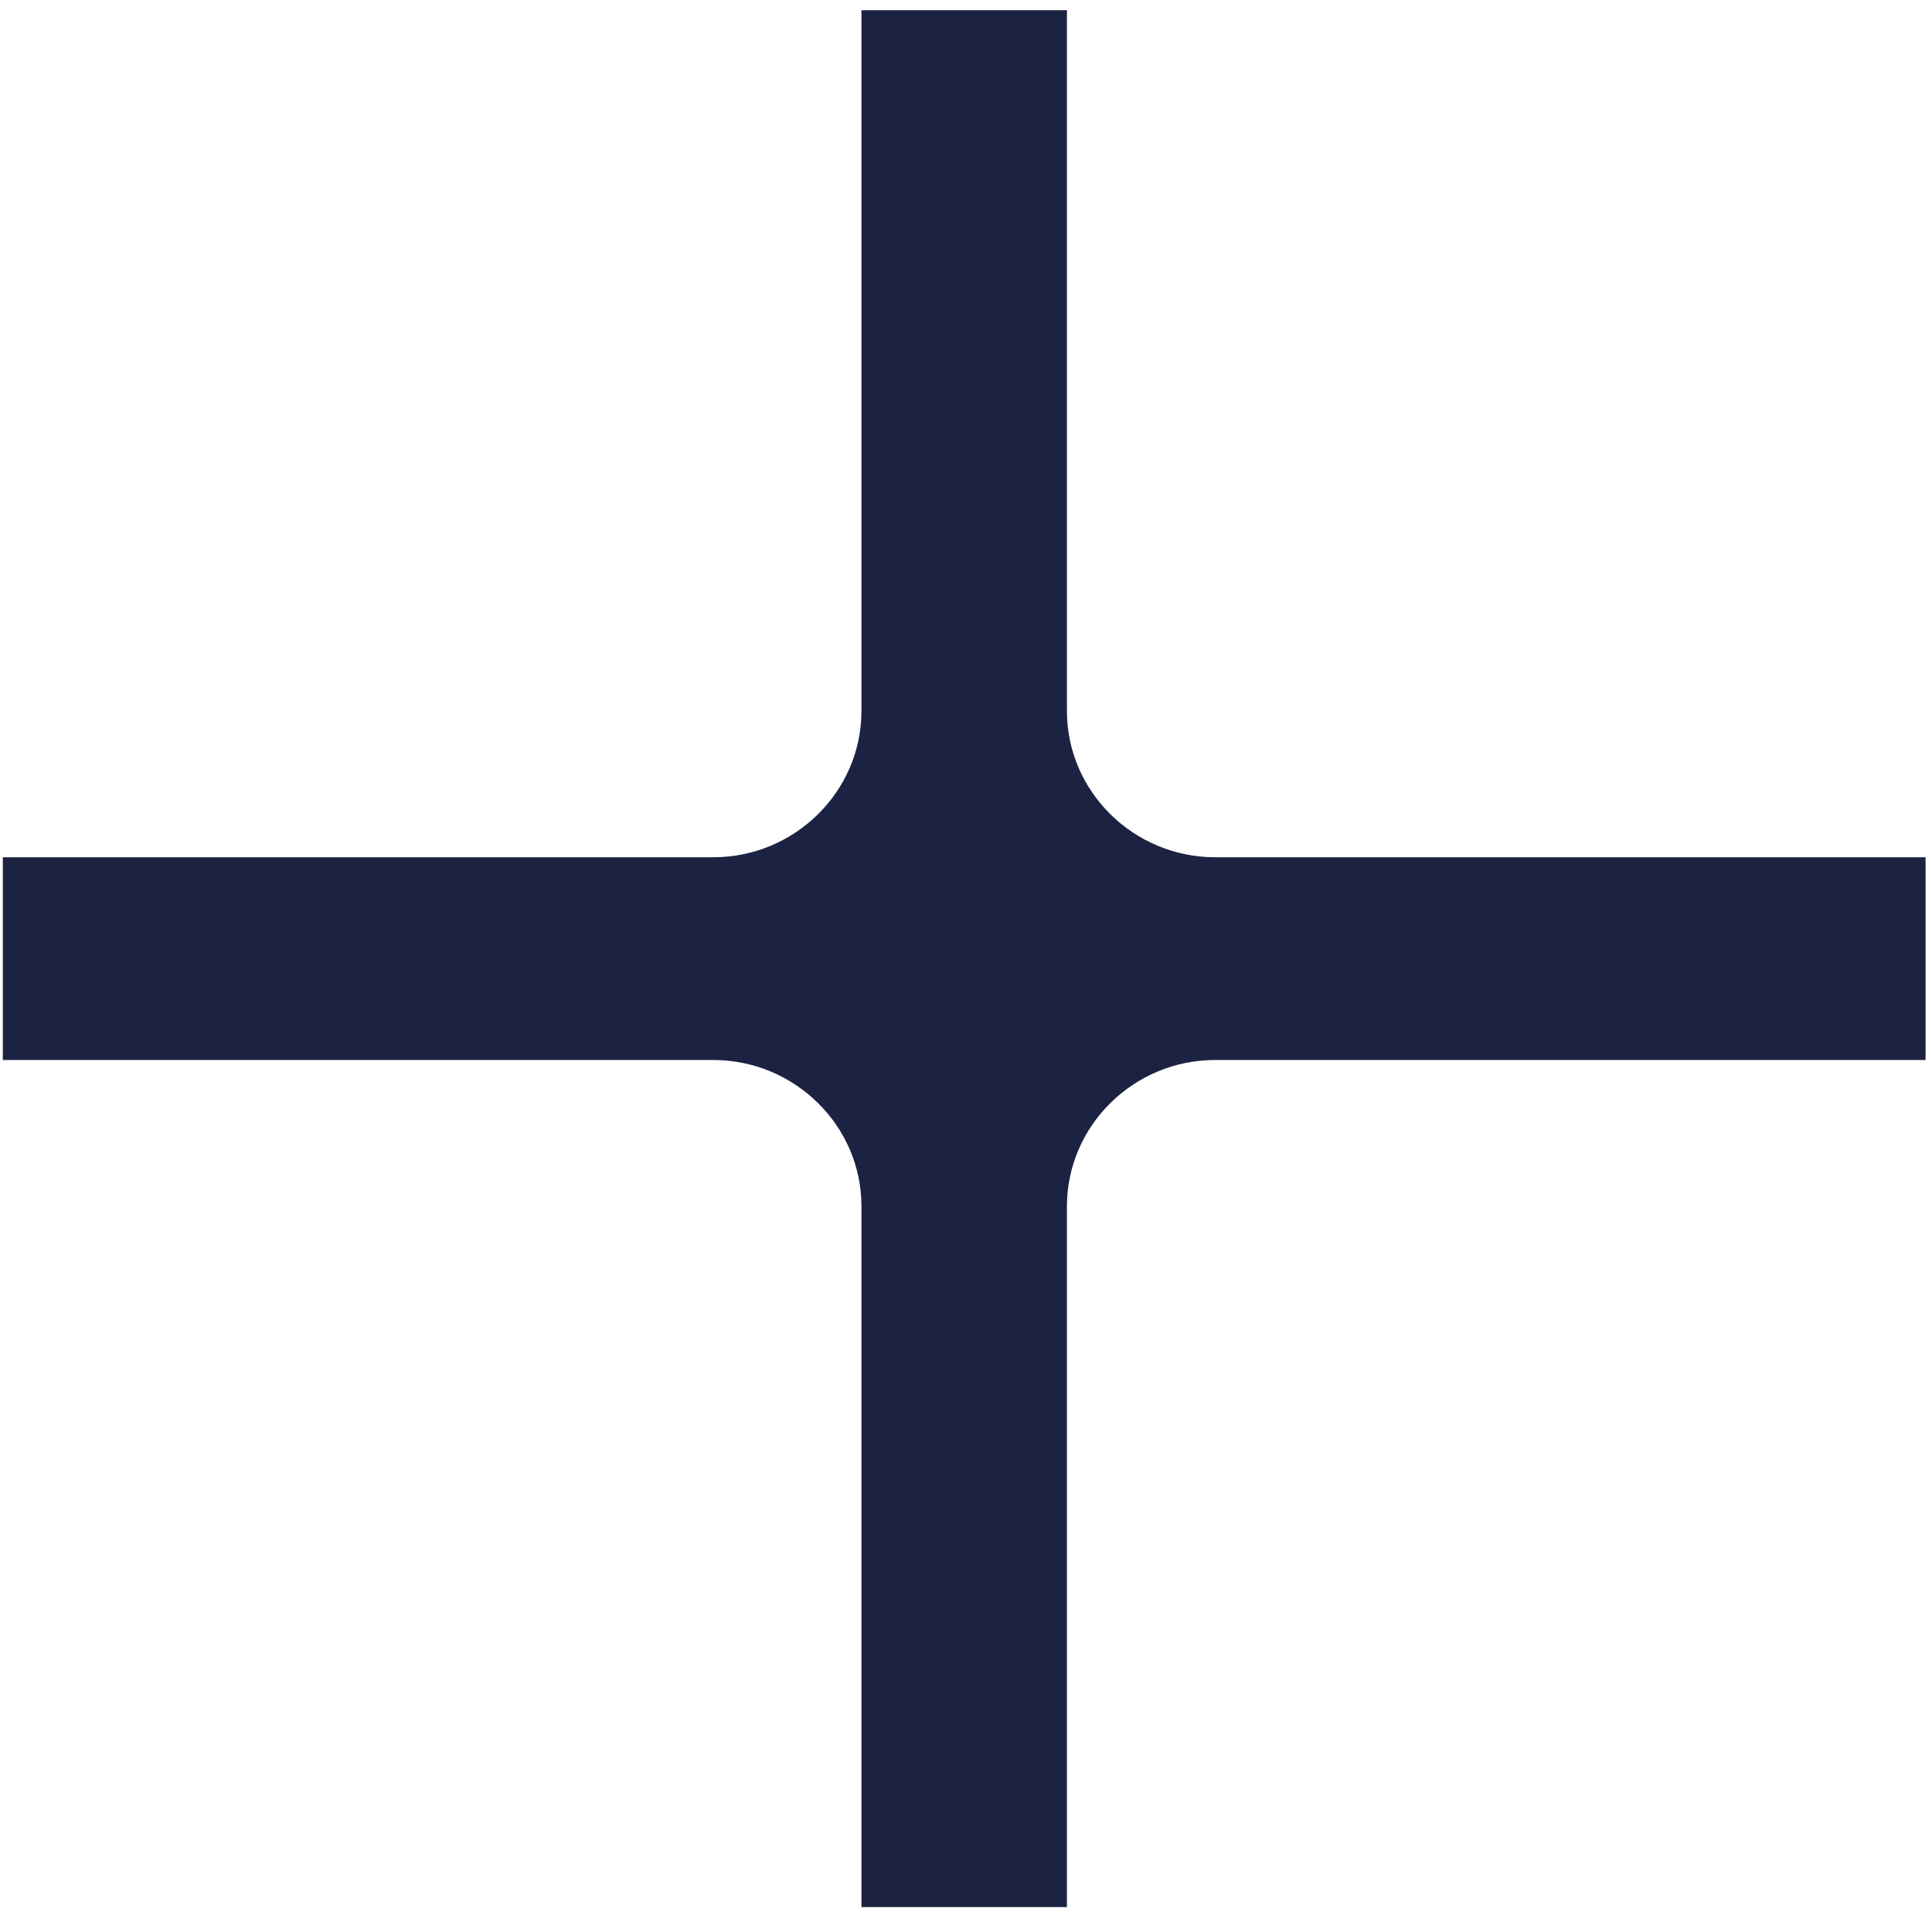
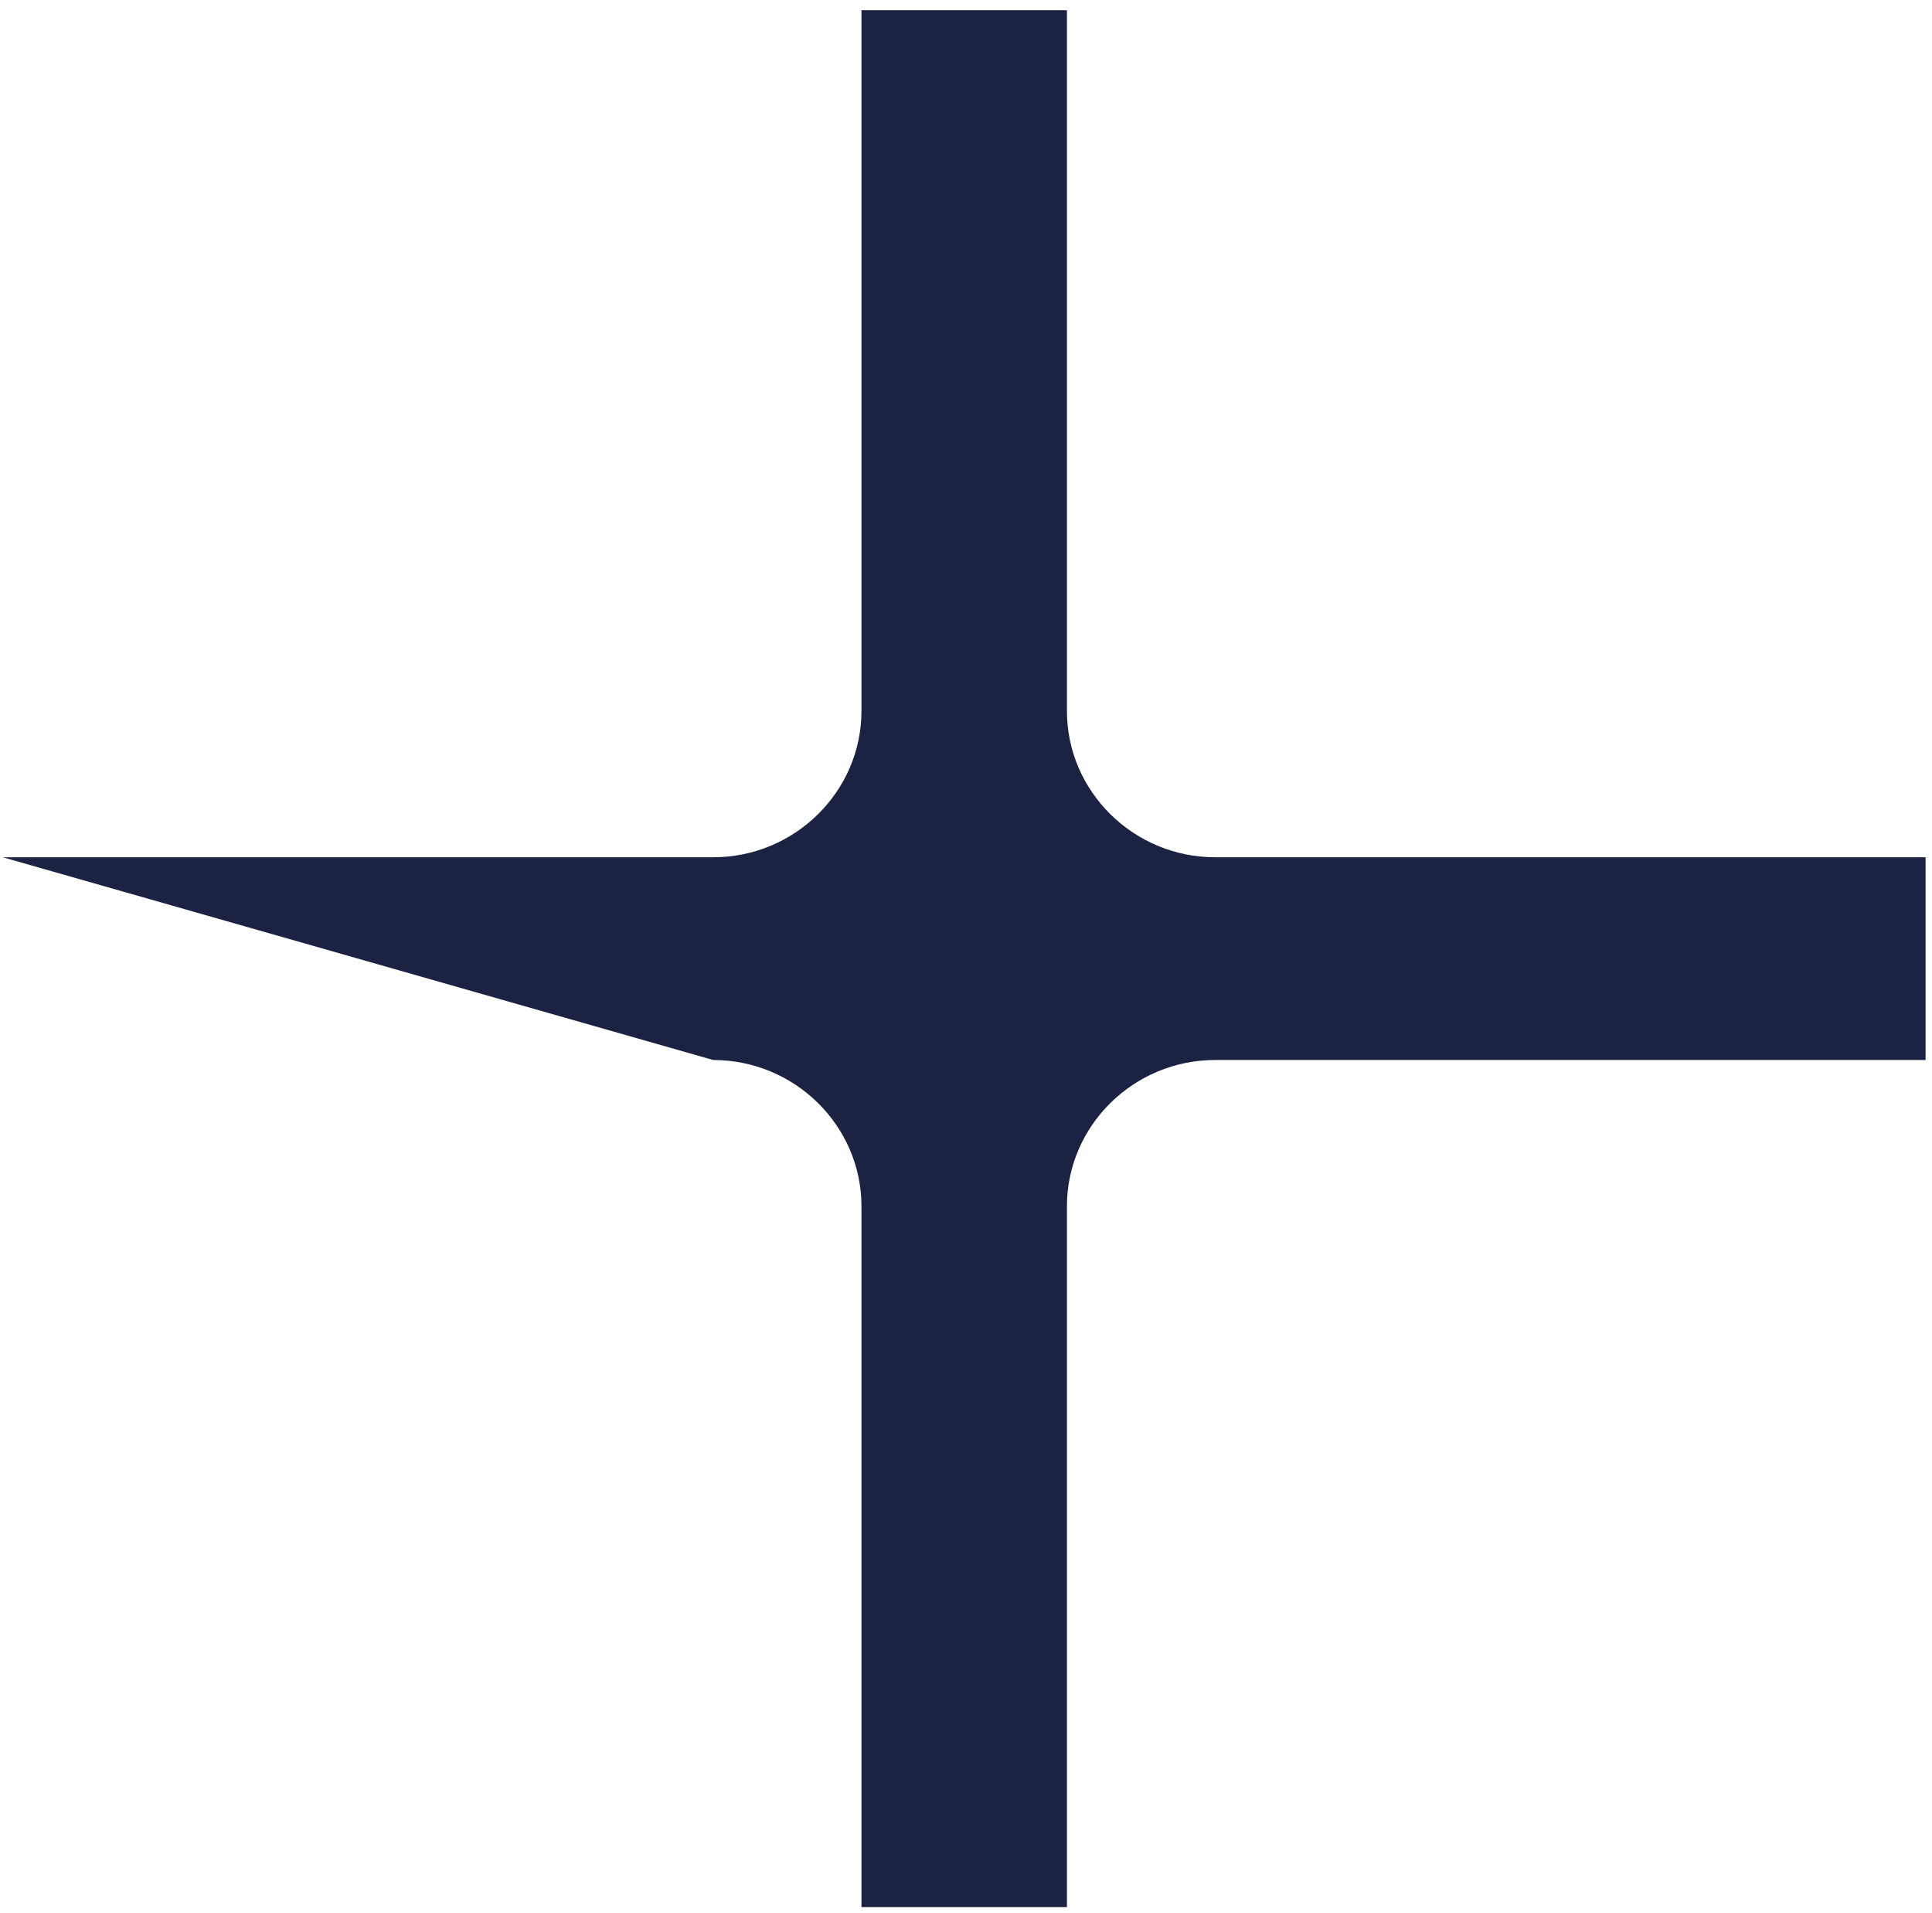
<svg xmlns="http://www.w3.org/2000/svg" width="100" height="99" viewBox="0 0 100 99" fill="none">
-   <path d="M62.902 44.365C58.676 44.365 55.224 40.961 55.224 36.792L55.224 0.527L44.589 0.527L44.589 36.792C44.589 40.961 41.138 44.365 36.912 44.365L0.146 44.365L0.146 54.856L36.912 54.856C41.138 54.856 44.589 58.26 44.589 62.428L44.589 98.694H55.224L55.224 62.428C55.224 58.26 58.676 54.856 62.902 54.856L99.668 54.856V44.365L62.902 44.365Z" fill="#1C2241" />
+   <path d="M62.902 44.365C58.676 44.365 55.224 40.961 55.224 36.792L55.224 0.527L44.589 0.527L44.589 36.792C44.589 40.961 41.138 44.365 36.912 44.365L0.146 44.365L36.912 54.856C41.138 54.856 44.589 58.26 44.589 62.428L44.589 98.694H55.224L55.224 62.428C55.224 58.26 58.676 54.856 62.902 54.856L99.668 54.856V44.365L62.902 44.365Z" fill="#1C2241" />
</svg>